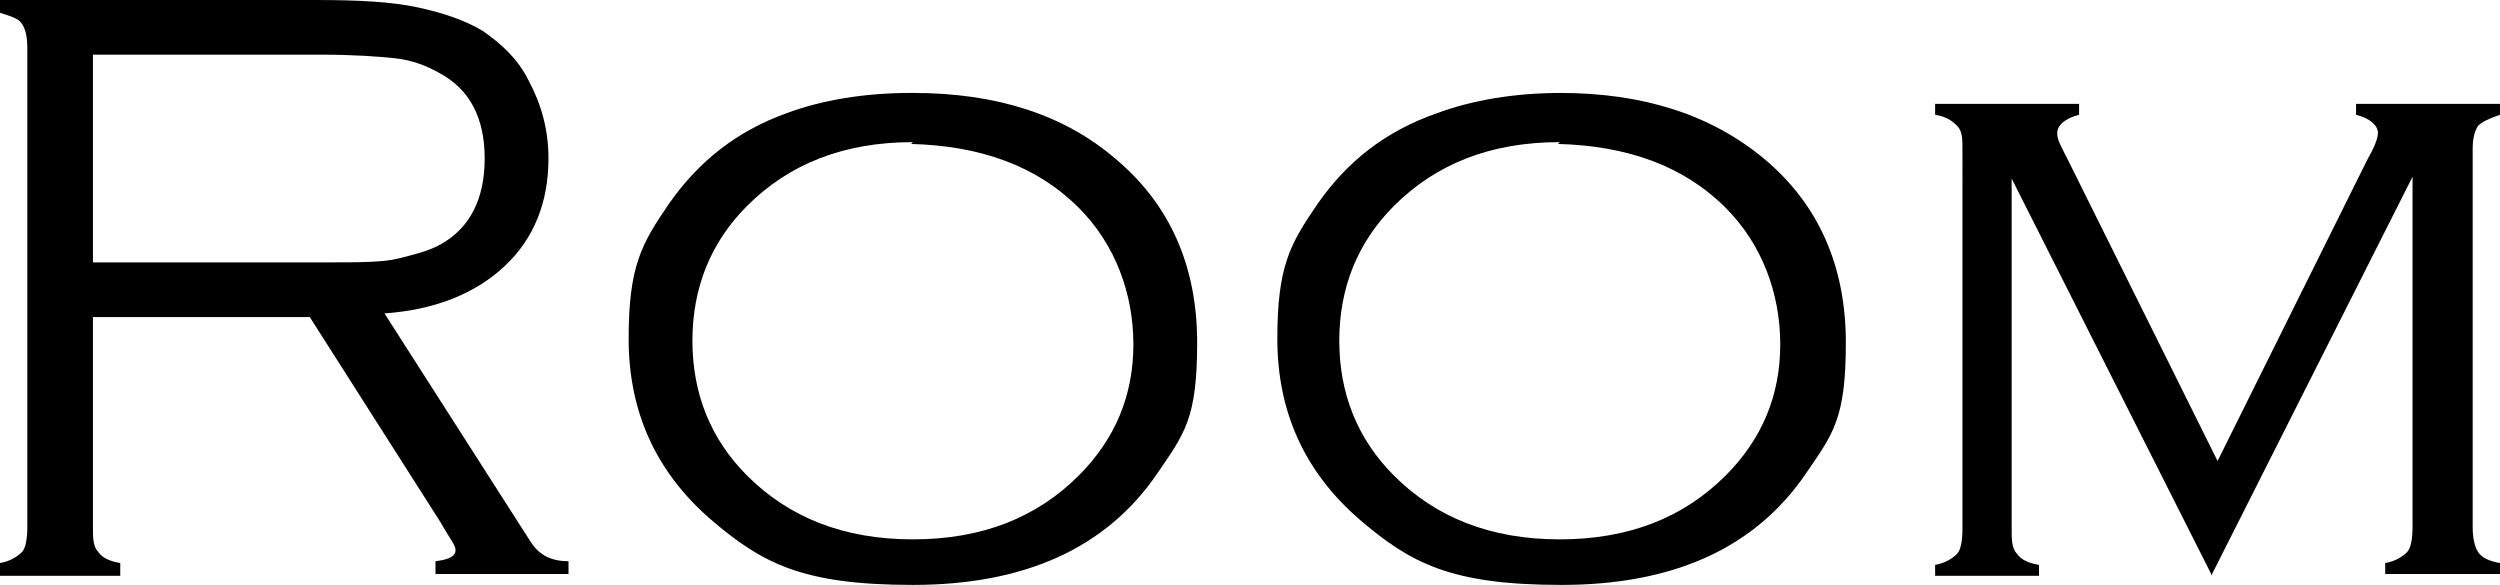
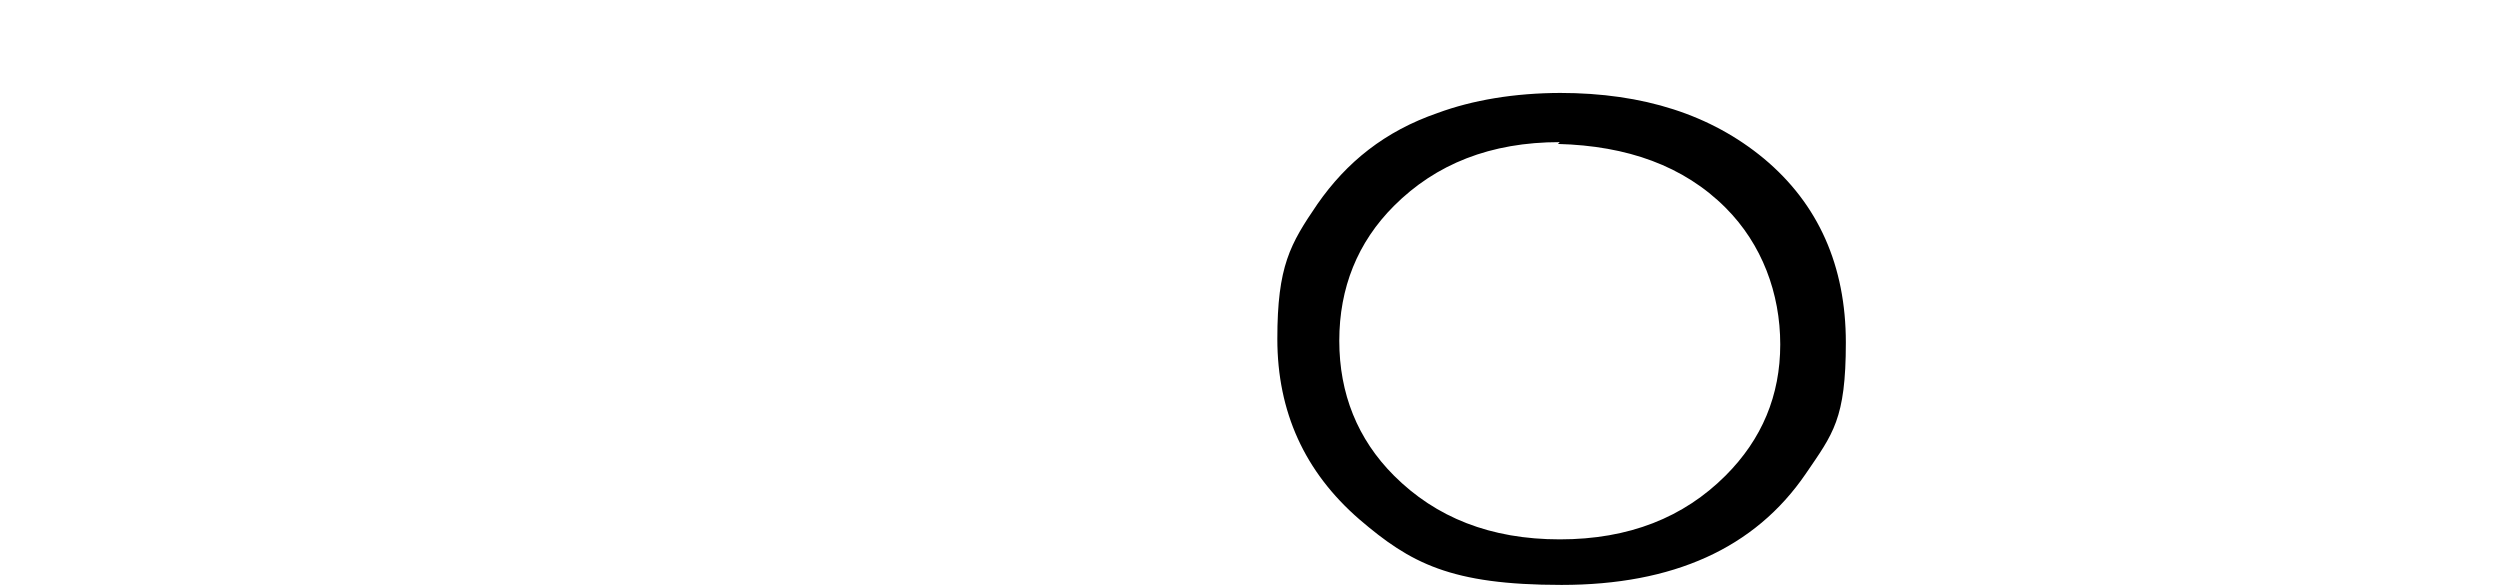
<svg xmlns="http://www.w3.org/2000/svg" id="_レイヤー_1" data-name=" レイヤー 1" version="1.1" viewBox="0 0 137.2 32.1">
  <defs>
    <style>
      .cls-1 {
        fill: #000;
        stroke-width: 0px;
      }
    </style>
  </defs>
-   <path class="cls-1" d="M5.1,17.4v11.5c0,.6,0,1.1.3,1.4.2.3.6.5,1.2.6v.7H0v-.7c.6-.1,1-.4,1.2-.6s.3-.7.3-1.4V2.7c0-.7-.1-1.1-.3-1.4S.6.9,0,.7v-.7h17.3c2.4,0,4.2.1,5.6.4s2.6.7,3.6,1.3c1,.7,1.9,1.5,2.5,2.7.7,1.3,1.1,2.7,1.1,4.3,0,2.4-.8,4.4-2.4,5.9-1.6,1.5-3.8,2.4-6.6,2.6l8,12.5c.5.8,1.2,1.1,2.1,1.1v.7h-7.3v-.7c.8-.1,1.1-.3,1.1-.6s-.3-.6-.8-1.5l-7.2-11.3H5.1ZM5.1,14.4h12.8c1.7,0,3.1,0,3.9-.2s1.7-.4,2.4-.8c1.6-.9,2.4-2.5,2.4-4.7s-.8-3.8-2.5-4.7c-.7-.4-1.5-.7-2.4-.8-.9-.1-2.3-.2-4.1-.2H5.1v11.4Z" />
-   <path class="cls-1" d="M50.1,5.1c4.6,0,8.3,1.2,11.1,3.6,3,2.5,4.5,5.9,4.5,10.1s-.7,5-2.2,7.2c-2.8,4.1-7.3,6.1-13.4,6.1s-8.3-1.2-11.1-3.6c-3-2.6-4.5-5.9-4.5-9.9s.7-5.2,2.2-7.4c1.6-2.3,3.7-4,6.5-5,1.9-.7,4.2-1.1,6.8-1.1h0ZM50.1,7.8c-3.8,0-6.8,1.2-9.1,3.5-2,2-3,4.5-3,7.4s1,5.4,3,7.4c2.3,2.3,5.3,3.5,9.1,3.5s6.8-1.2,9.1-3.5c2-2,3-4.4,3-7.2s-1-5.5-3-7.5c-2.3-2.3-5.4-3.4-9.2-3.5h0Z" />
  <path class="cls-1" d="M85.6,5.1c4.6,0,8.3,1.2,11.2,3.6,3,2.5,4.5,5.9,4.5,10.1s-.7,5-2.2,7.2c-2.8,4.1-7.3,6.1-13.4,6.1s-8.3-1.2-11.1-3.6c-3-2.6-4.5-5.9-4.5-9.9s.7-5.2,2.2-7.4c1.6-2.3,3.7-4,6.6-5,1.9-.7,4.2-1.1,6.8-1.1h0ZM85.6,7.8c-3.8,0-6.8,1.2-9.1,3.5-2,2-3,4.5-3,7.4s1,5.4,3,7.4c2.3,2.3,5.3,3.5,9.1,3.5s6.8-1.2,9.1-3.5c2-2,3-4.4,3-7.2s-1-5.5-3-7.5c-2.3-2.3-5.4-3.4-9.2-3.5h0Z" />
-   <path class="cls-1" d="M121.4,31.6l-11-21.8v19.2c0,.6,0,1.1.3,1.4.2.3.6.5,1.2.6v.6h-5.7v-.6c.6-.1,1-.4,1.2-.6s.3-.7.3-1.4V8.3c0-.7,0-1.1-.3-1.4s-.6-.5-1.2-.6v-.6h7.9v.6c-.8.2-1.2.6-1.2,1s.2.7.6,1.5l8.2,16.5,8.2-16.5c.4-.7.6-1.2.6-1.5,0-.4-.4-.8-1.2-1v-.6h7.9v.6c-.6.2-1,.4-1.2.6-.2.3-.3.7-.3,1.3v20.7c0,.6.1,1.1.3,1.4s.6.5,1.2.6v.6h-6.3v-.6c.6-.1,1-.4,1.2-.6s.3-.7.3-1.4V9.7l-11,21.8h0Z" />
</svg>